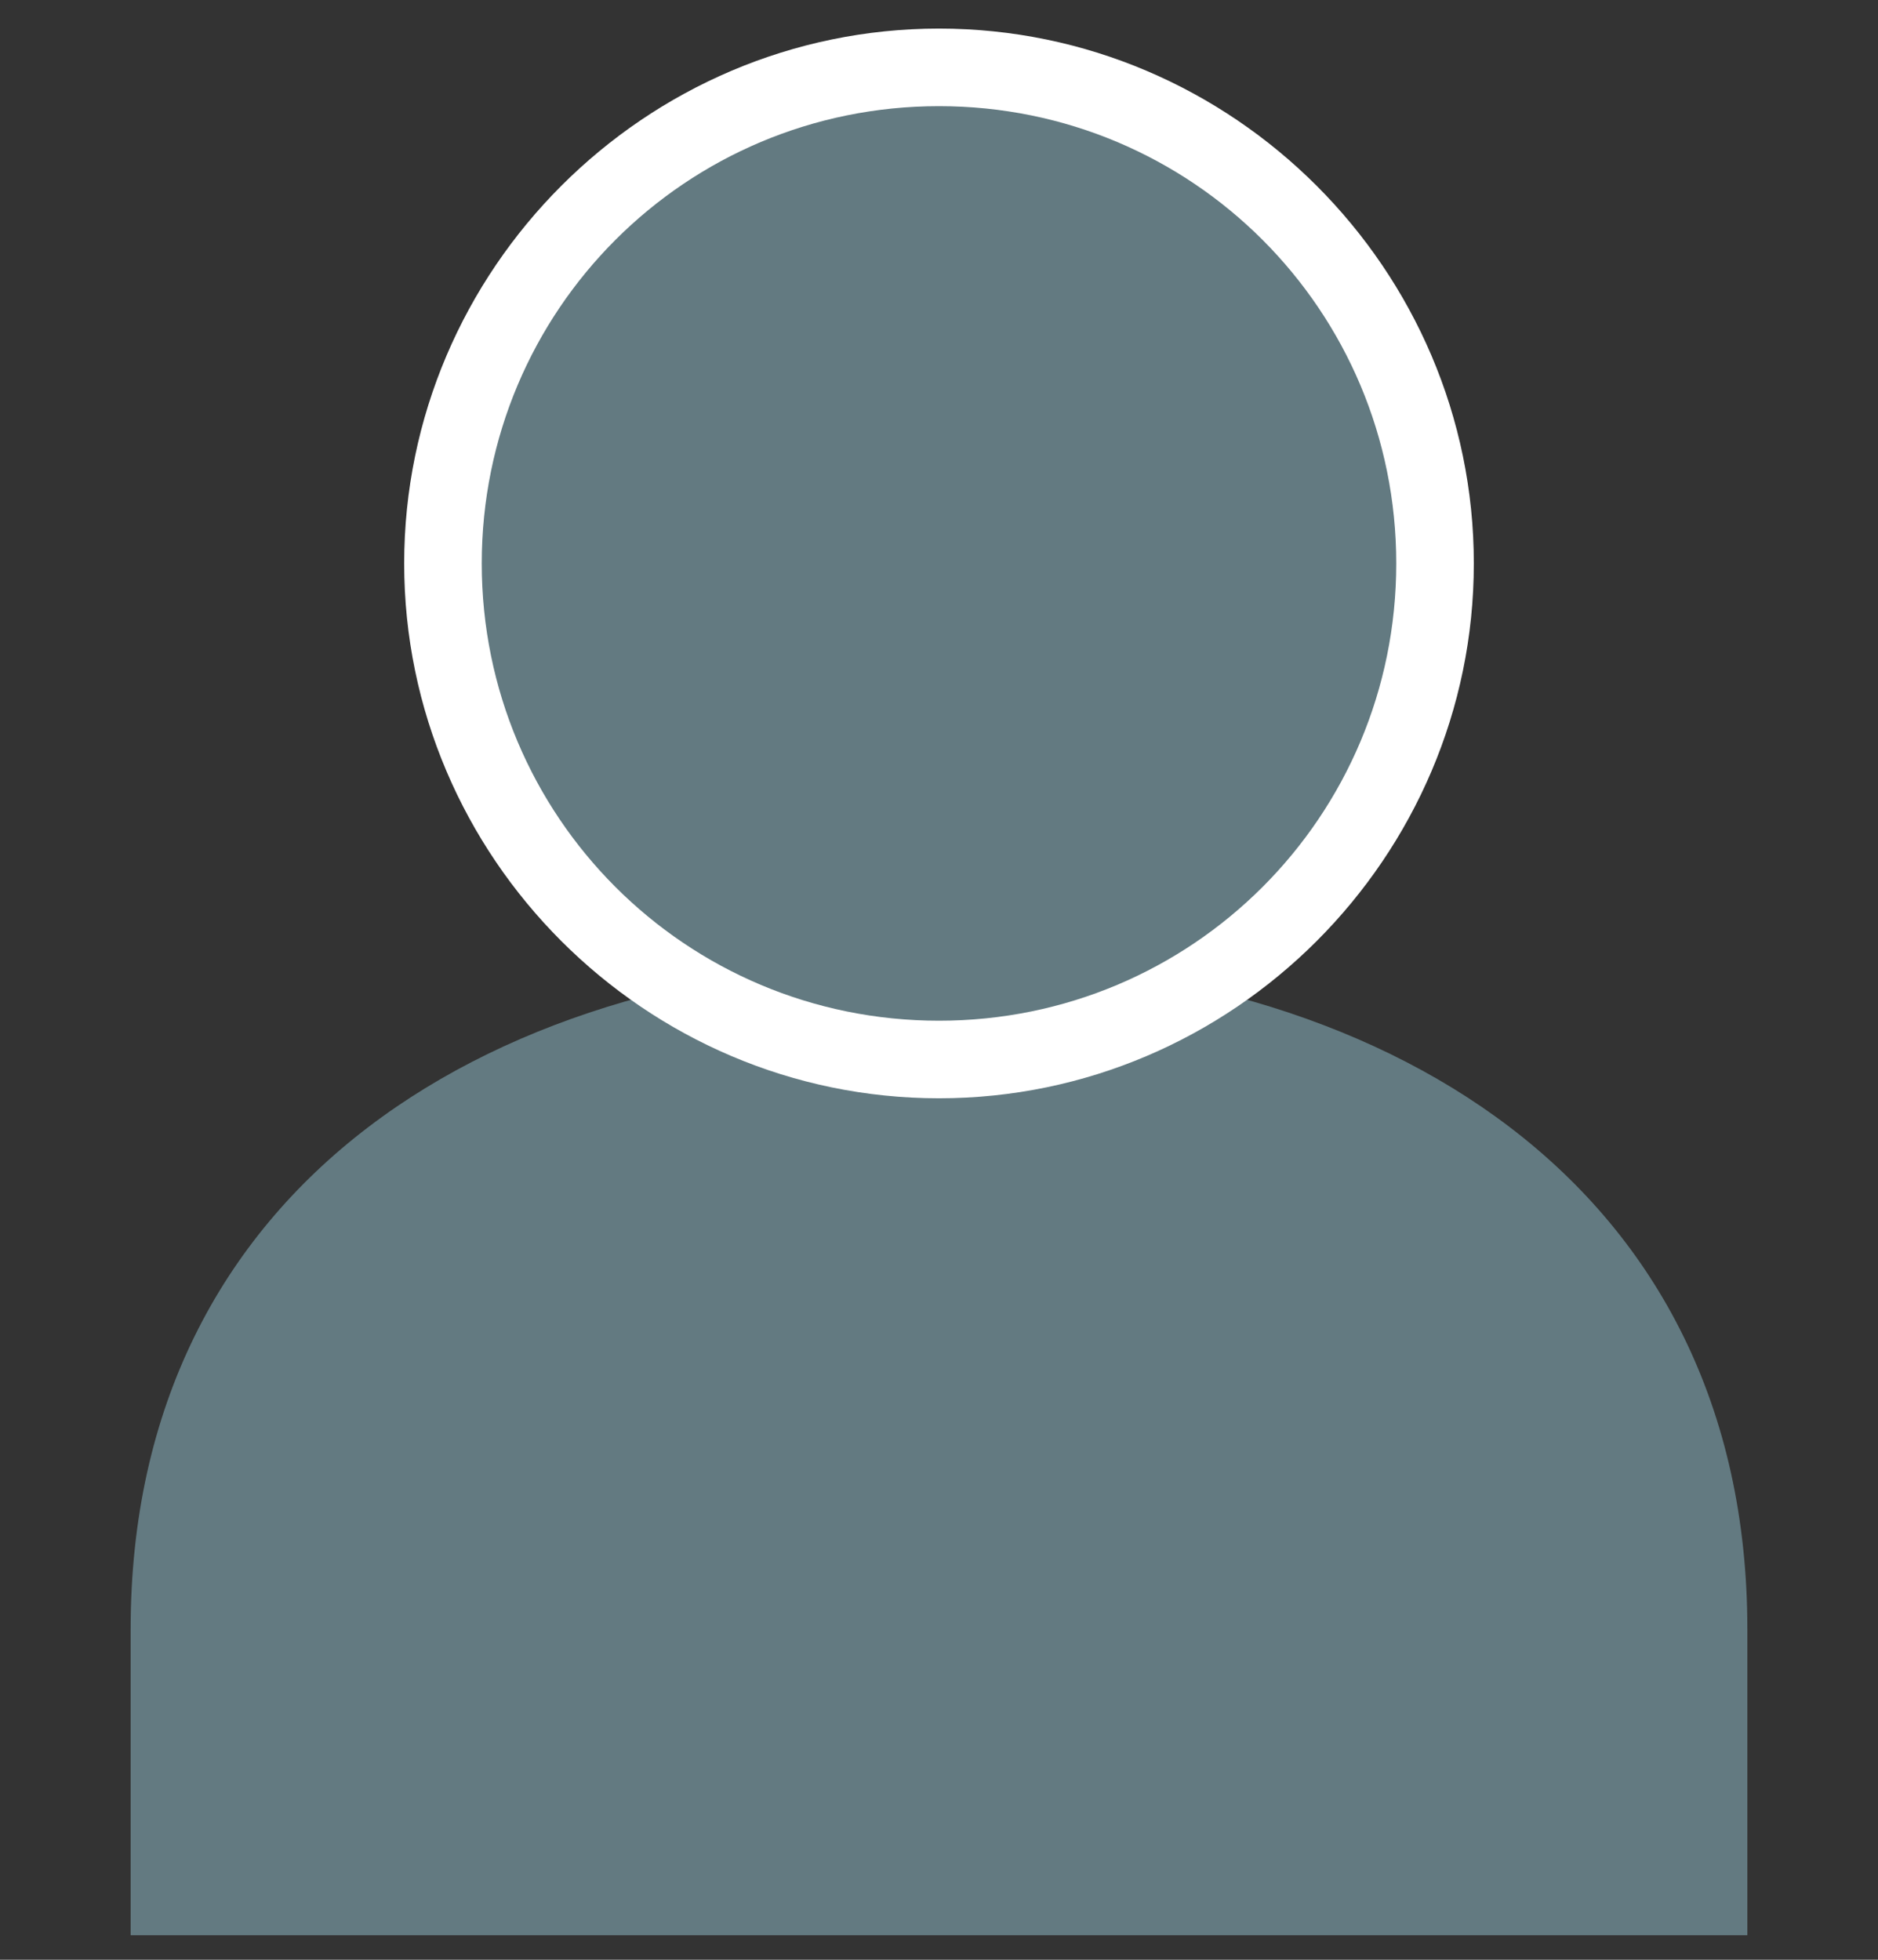
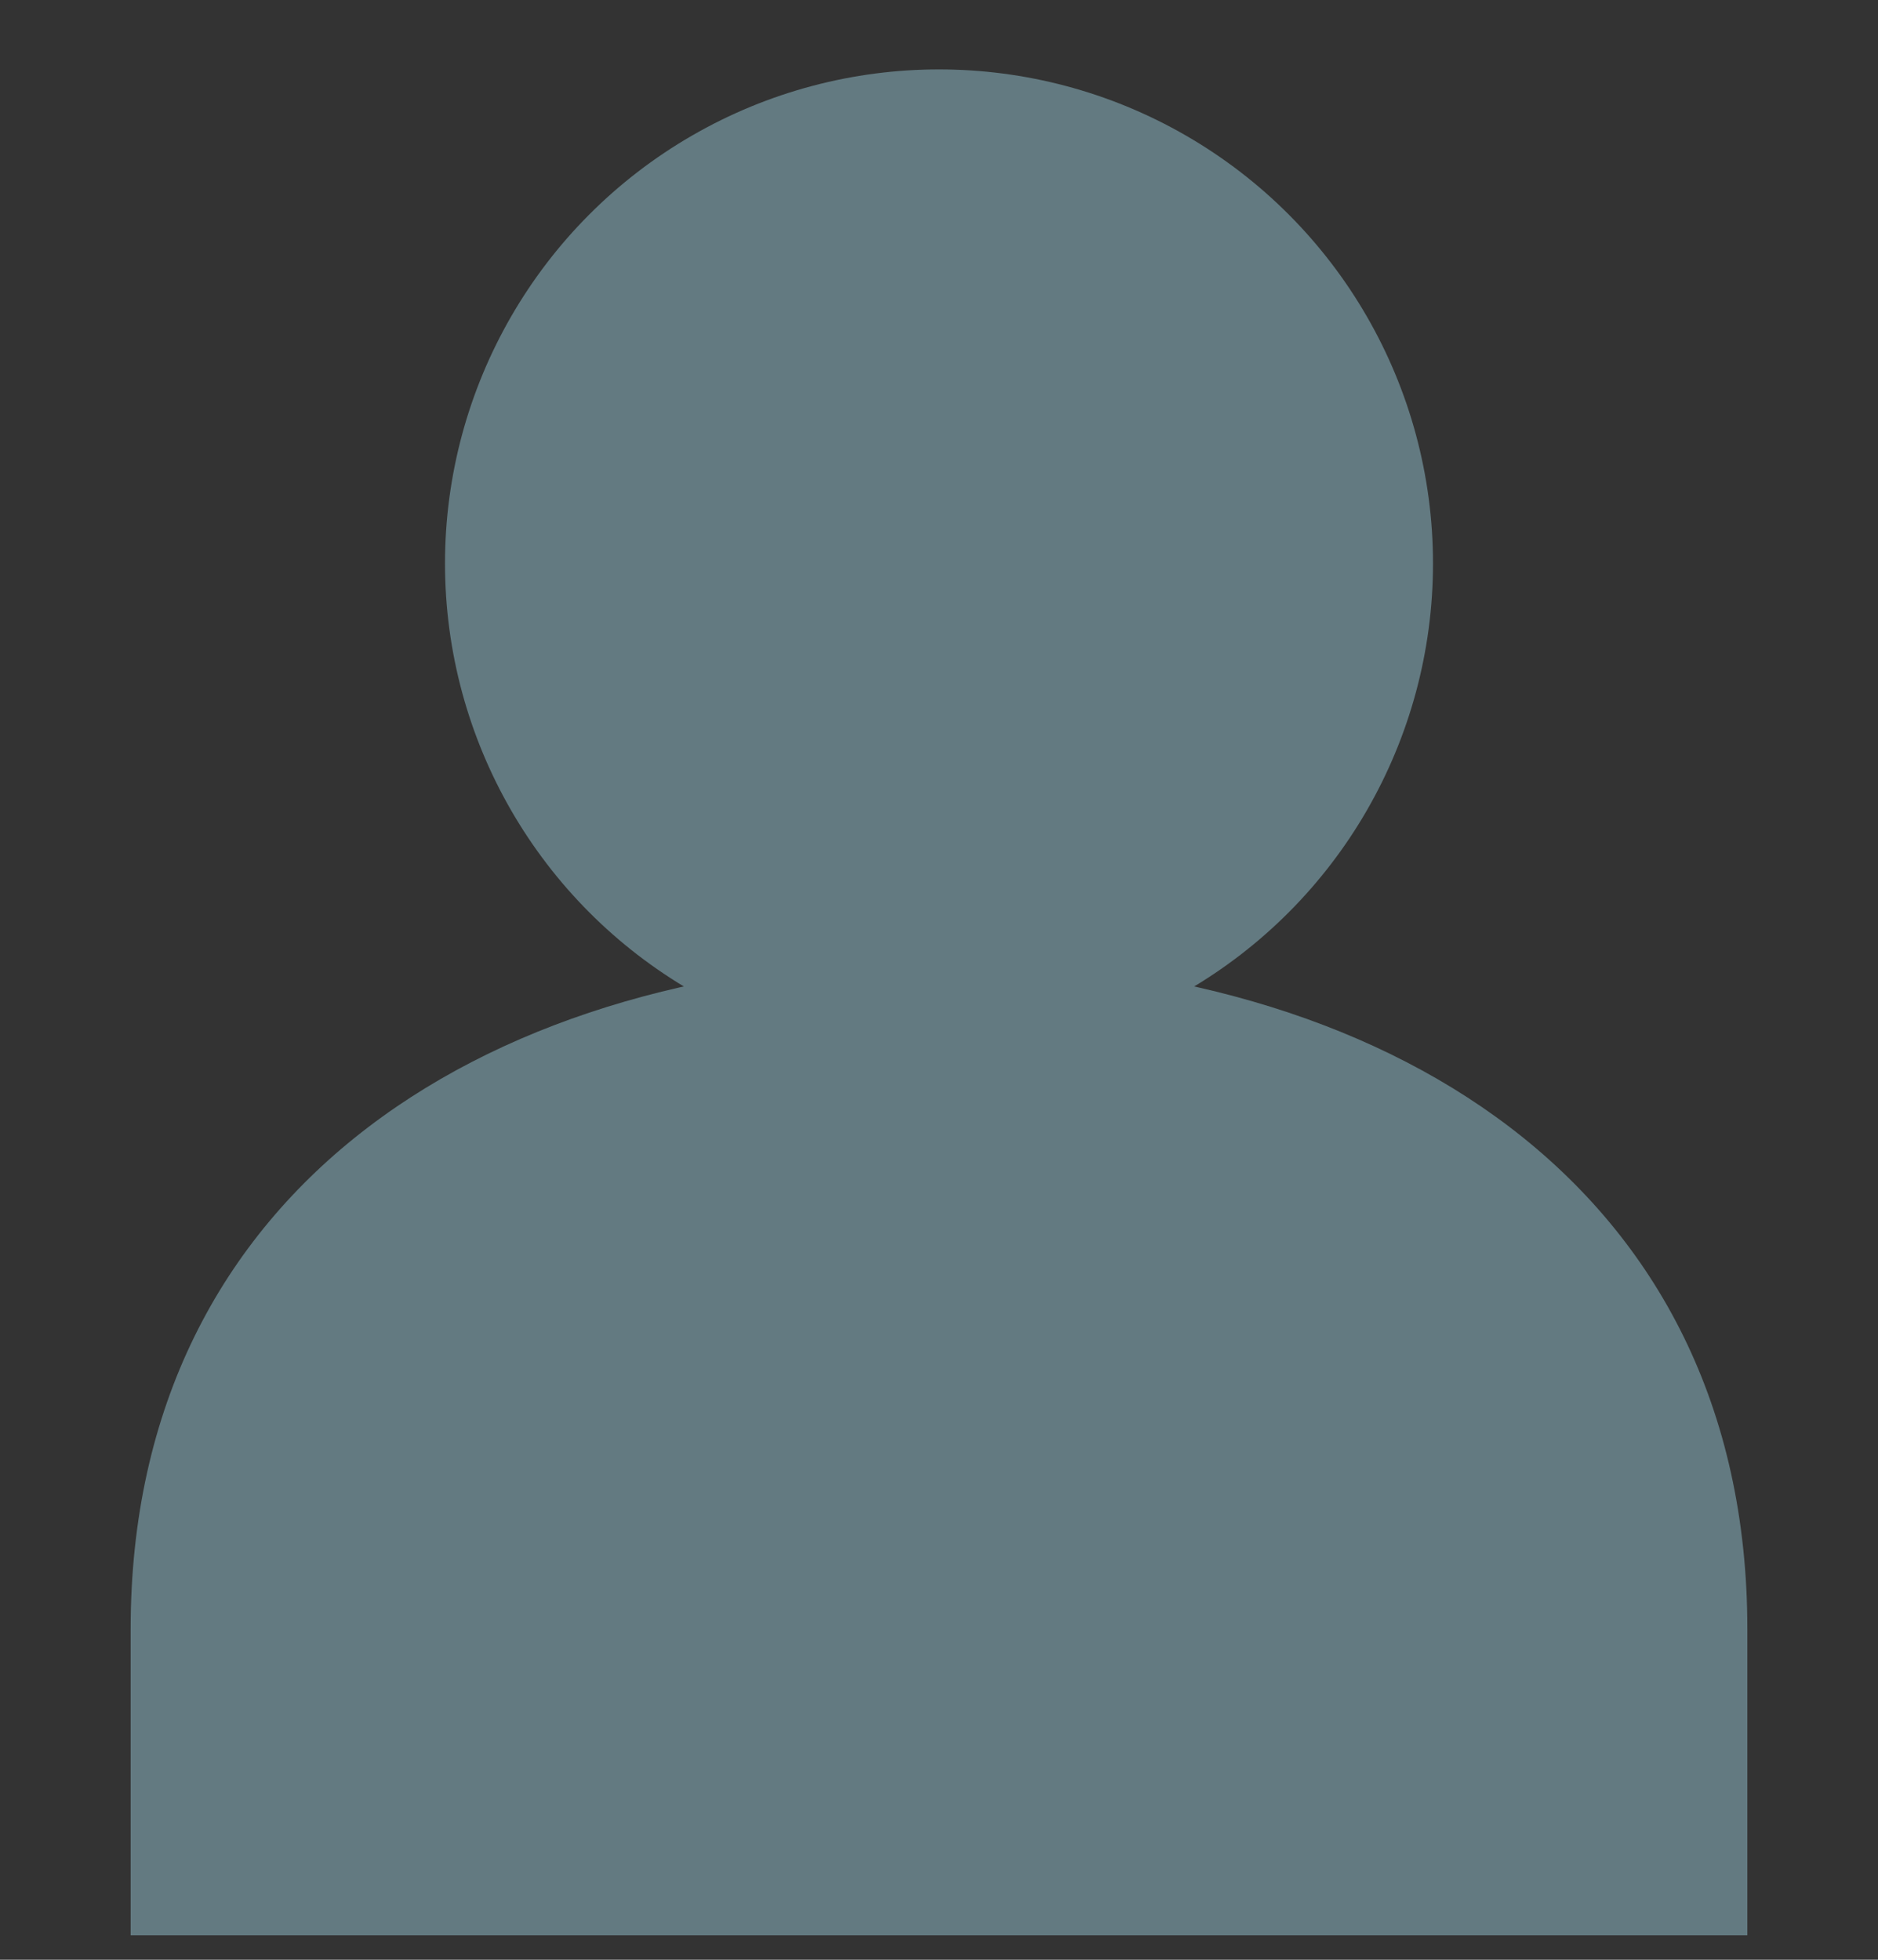
<svg xmlns="http://www.w3.org/2000/svg" version="1.1" id="レイヤー_1" x="0px" y="0px" width="46px" height="48px" viewBox="0 0 46 48" style="enable-background:new 0 0 46 48;" xml:space="preserve">
  <rect x="0" y="0" width="46" height="48" fill="#333333" stroke="none" />
  <style type="text/css">
	.st0{fill:#637A81;}
	.st1{fill:#FFFFFF;}
</style>
  <g>
-     <path class="st0" d="M3.2,39.9C3.2,29,12.1,23.5,23,23.5S42.8,29,42.8,39.9c0,1,0,7.5,0,7.5H3.2C3.2,47.3,3.2,42.9,3.2,39.9z" />
+     <path class="st0" d="M3.2,39.9C3.2,29,12.1,23.5,23,23.5S42.8,29,42.8,39.9c0,1,0,7.5,0,7.5H3.2z" />
    <g>
      <circle class="st0" cx="23" cy="13.8" r="12.1" />
-       <path class="st1" d="M23,26.9c-7.2,0-13.1-5.9-13.1-13.1S15.8,0.7,23,0.7s13.1,5.9,13.1,13.1S30.2,26.9,23,26.9z M23,2.6    c-6.2,0-11.2,5-11.2,11.2s5,11.2,11.2,11.2c6.2,0,11.2-5,11.2-11.2S29.2,2.6,23,2.6z" />
    </g>
  </g>
</svg>